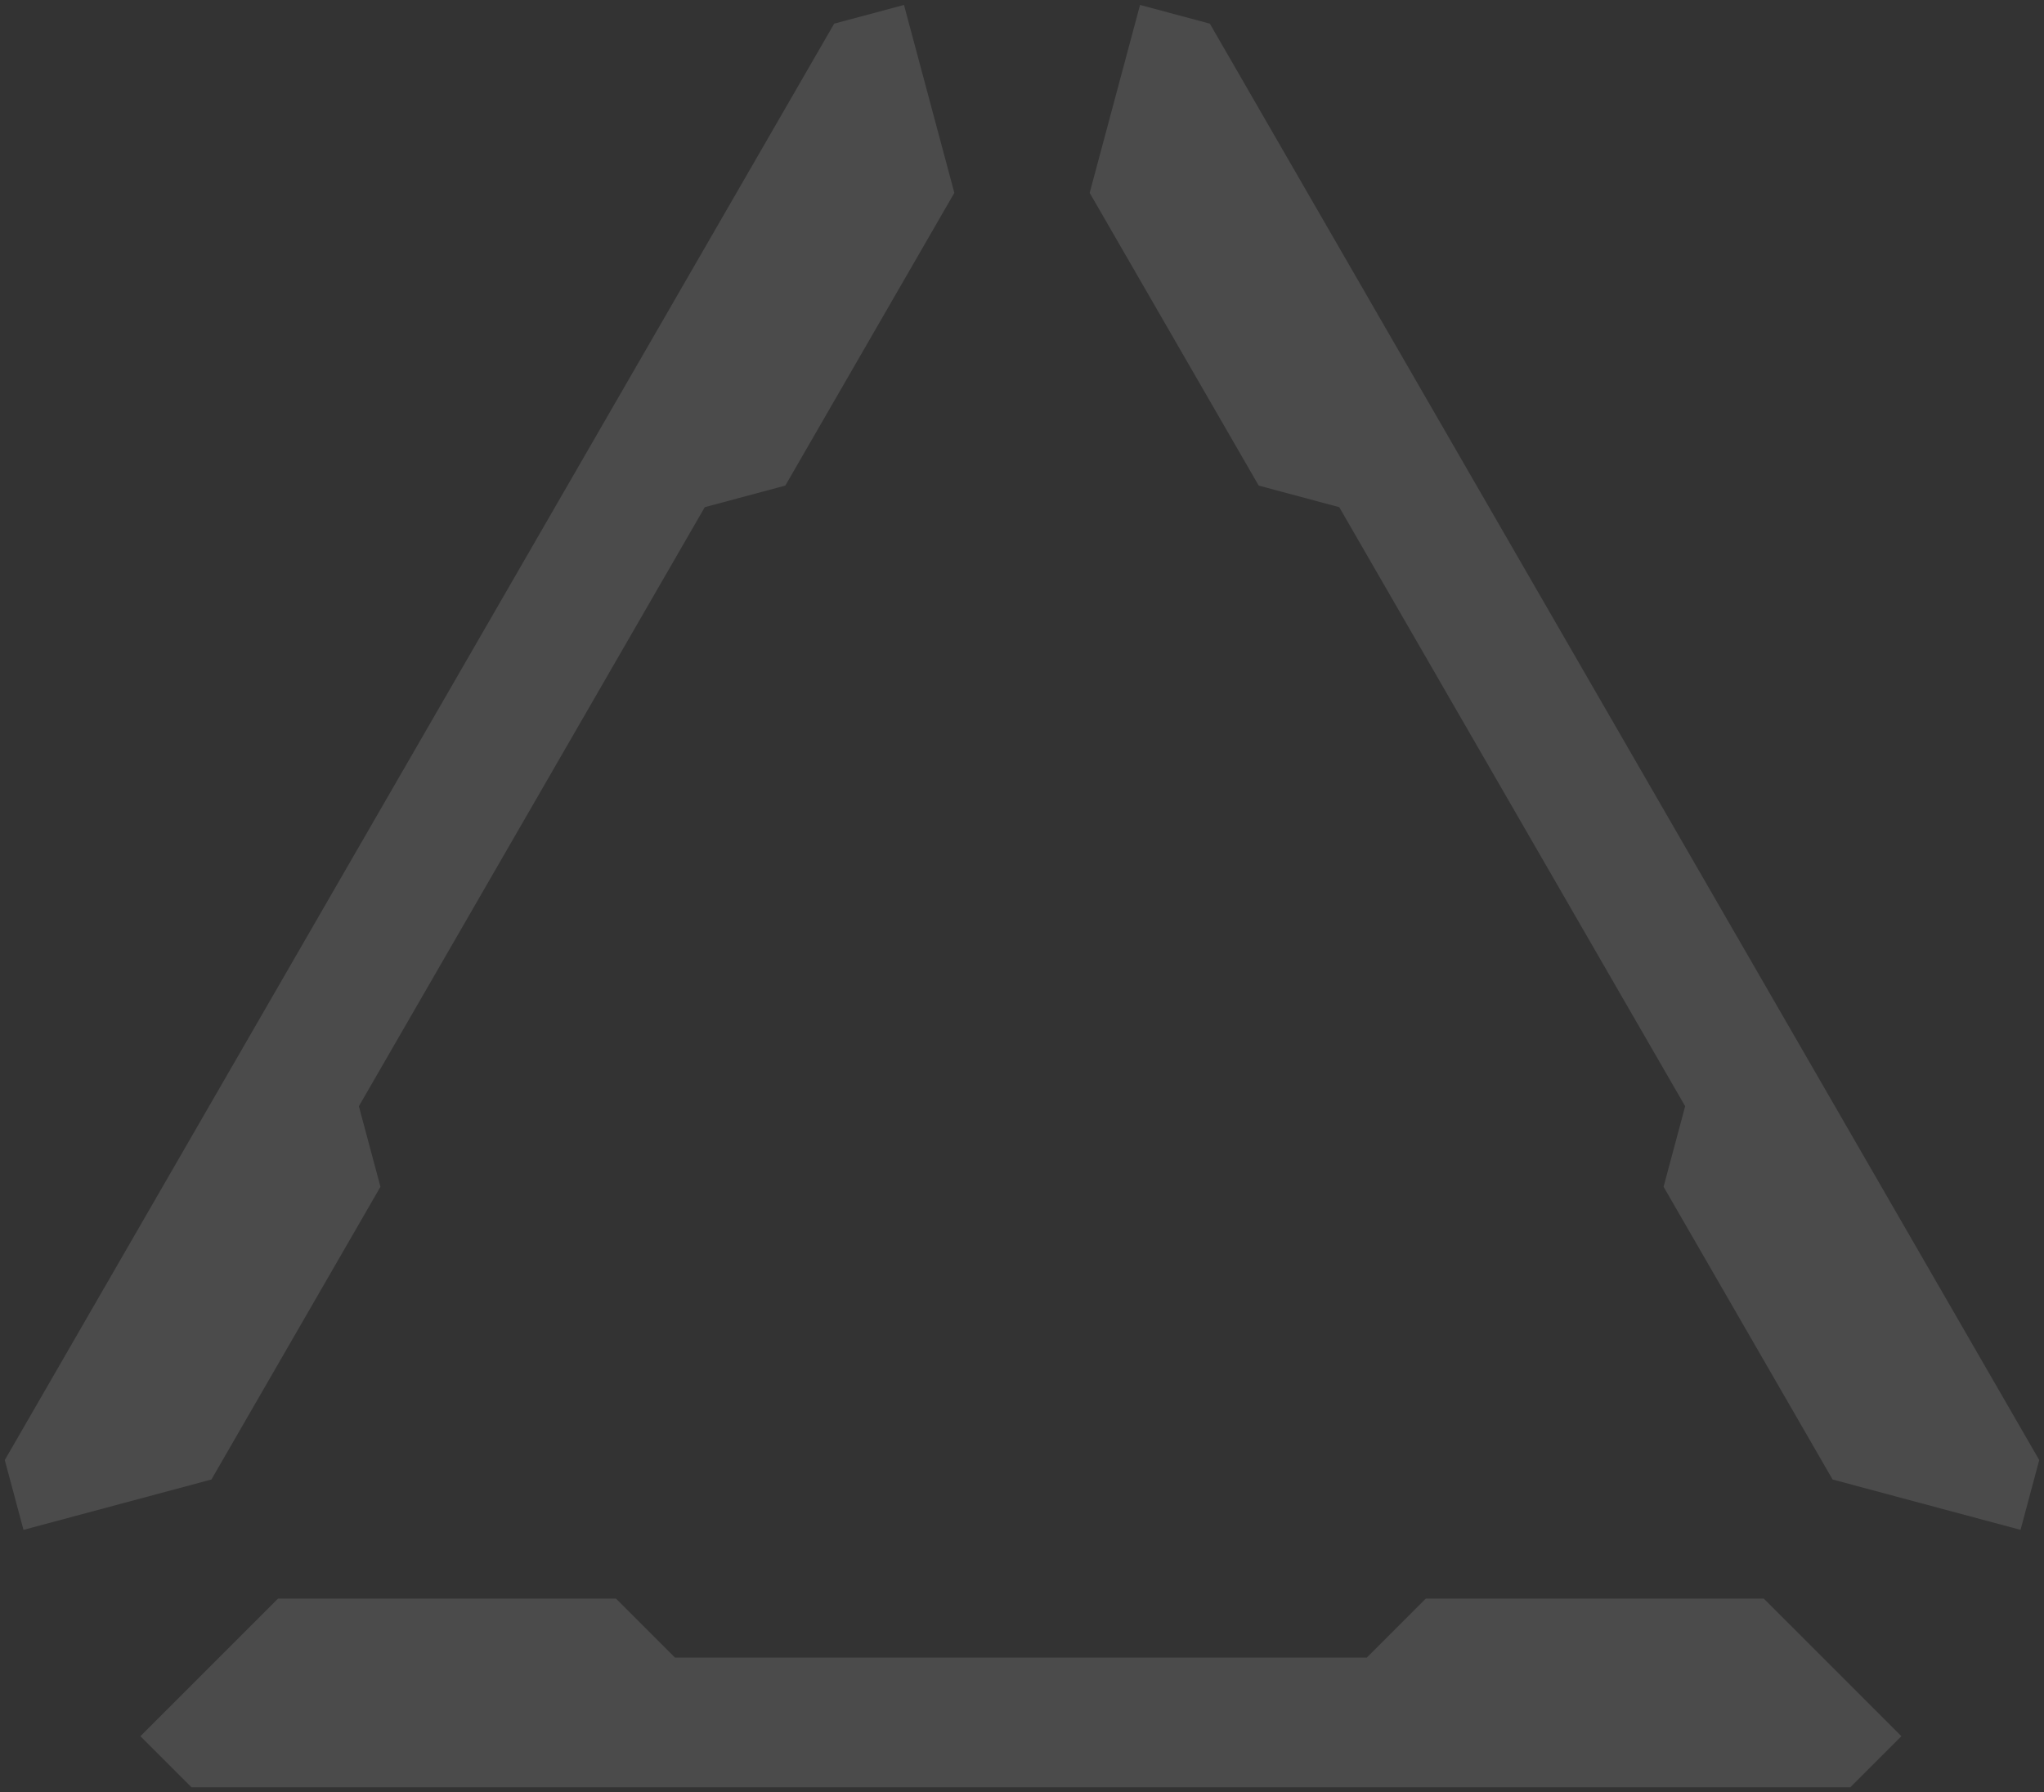
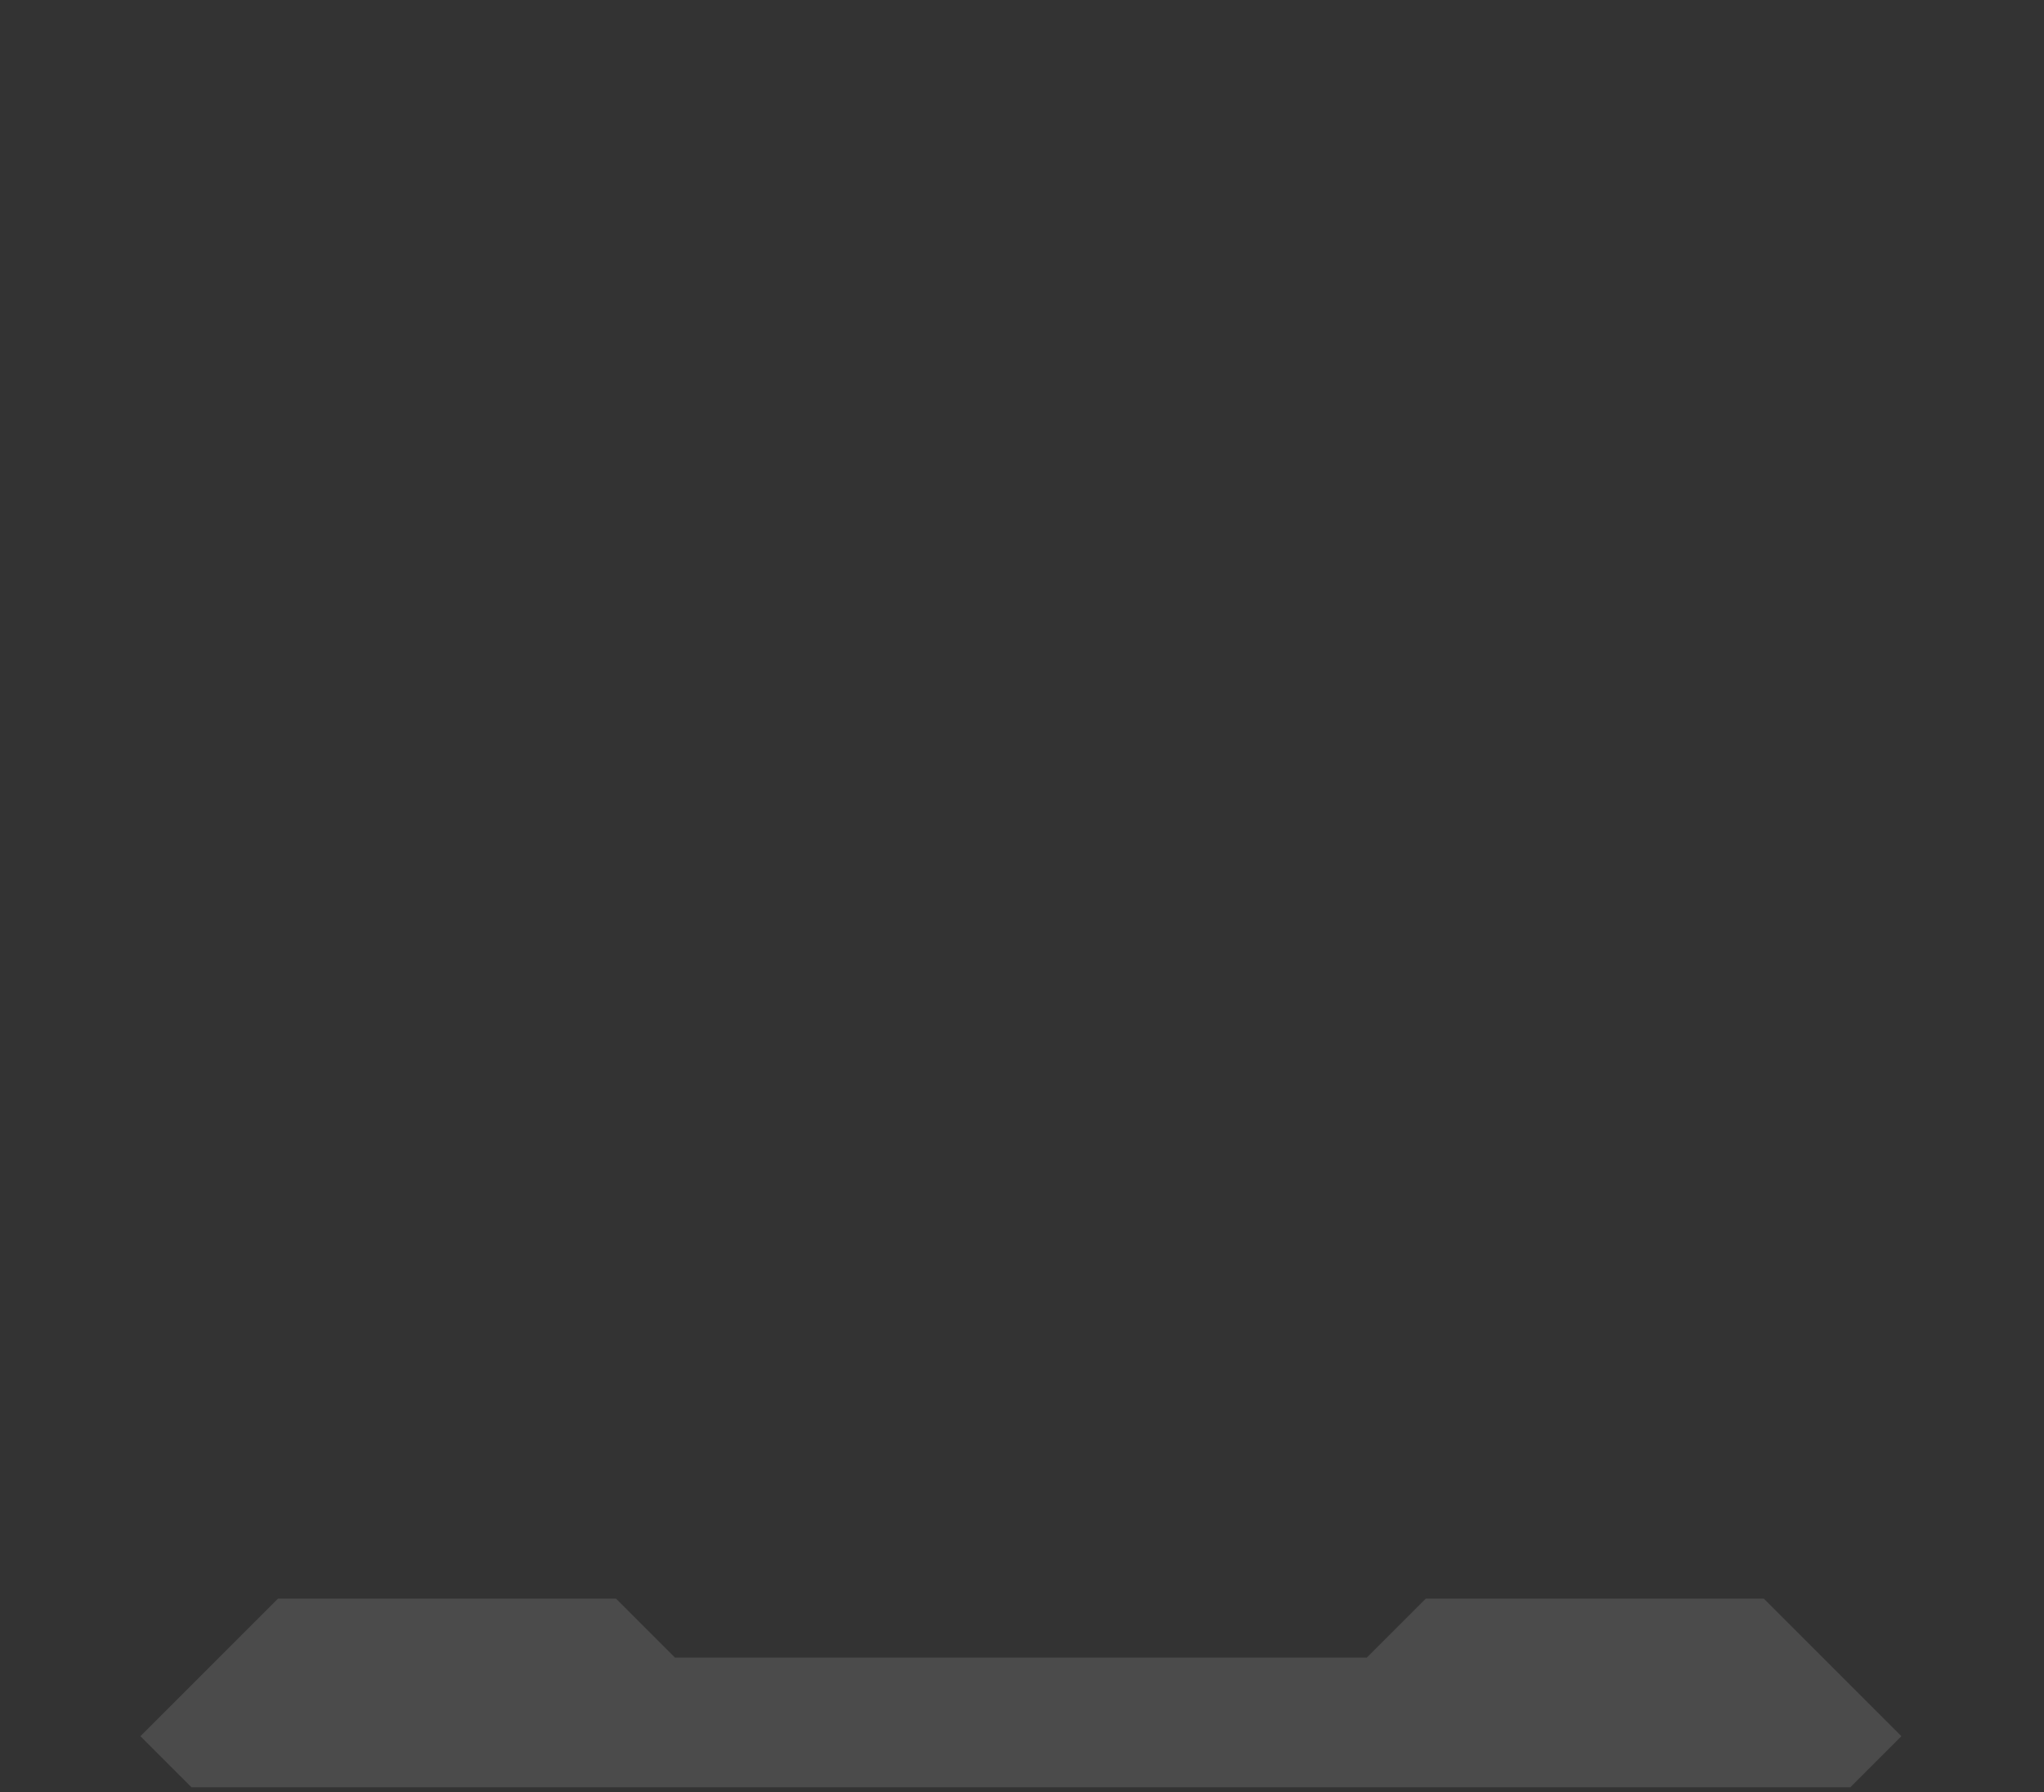
<svg xmlns="http://www.w3.org/2000/svg" width="260" height="228" viewBox="0 0 260 228" fill="none">
  <rect x="0" y="0" width="260" height="228" fill="#333333" stroke="none" />
  <g opacity="0.12">
    <path d="M24.36 227.37L17.86 220.87L35.36 203.37H78.36L85.86 210.87H173.86L181.36 203.37H224.36L241.86 220.87L235.36 227.37H24.36Z" fill="white" />
-     <path d="M106.109 3.009L114.989 0.63L121.394 24.535L99.894 61.774L89.649 64.52L45.649 140.73L48.394 150.975L26.894 188.214L2.989 194.62L0.609 185.74L106.109 3.009Z" fill="white" />
-     <path d="M153.894 3.009L145.015 0.63L138.609 24.535L160.109 61.774L170.355 64.52L214.355 140.73L211.609 150.975L233.109 188.214L257.015 194.62L259.394 185.74L153.894 3.009Z" fill="white" />
  </g>
</svg>